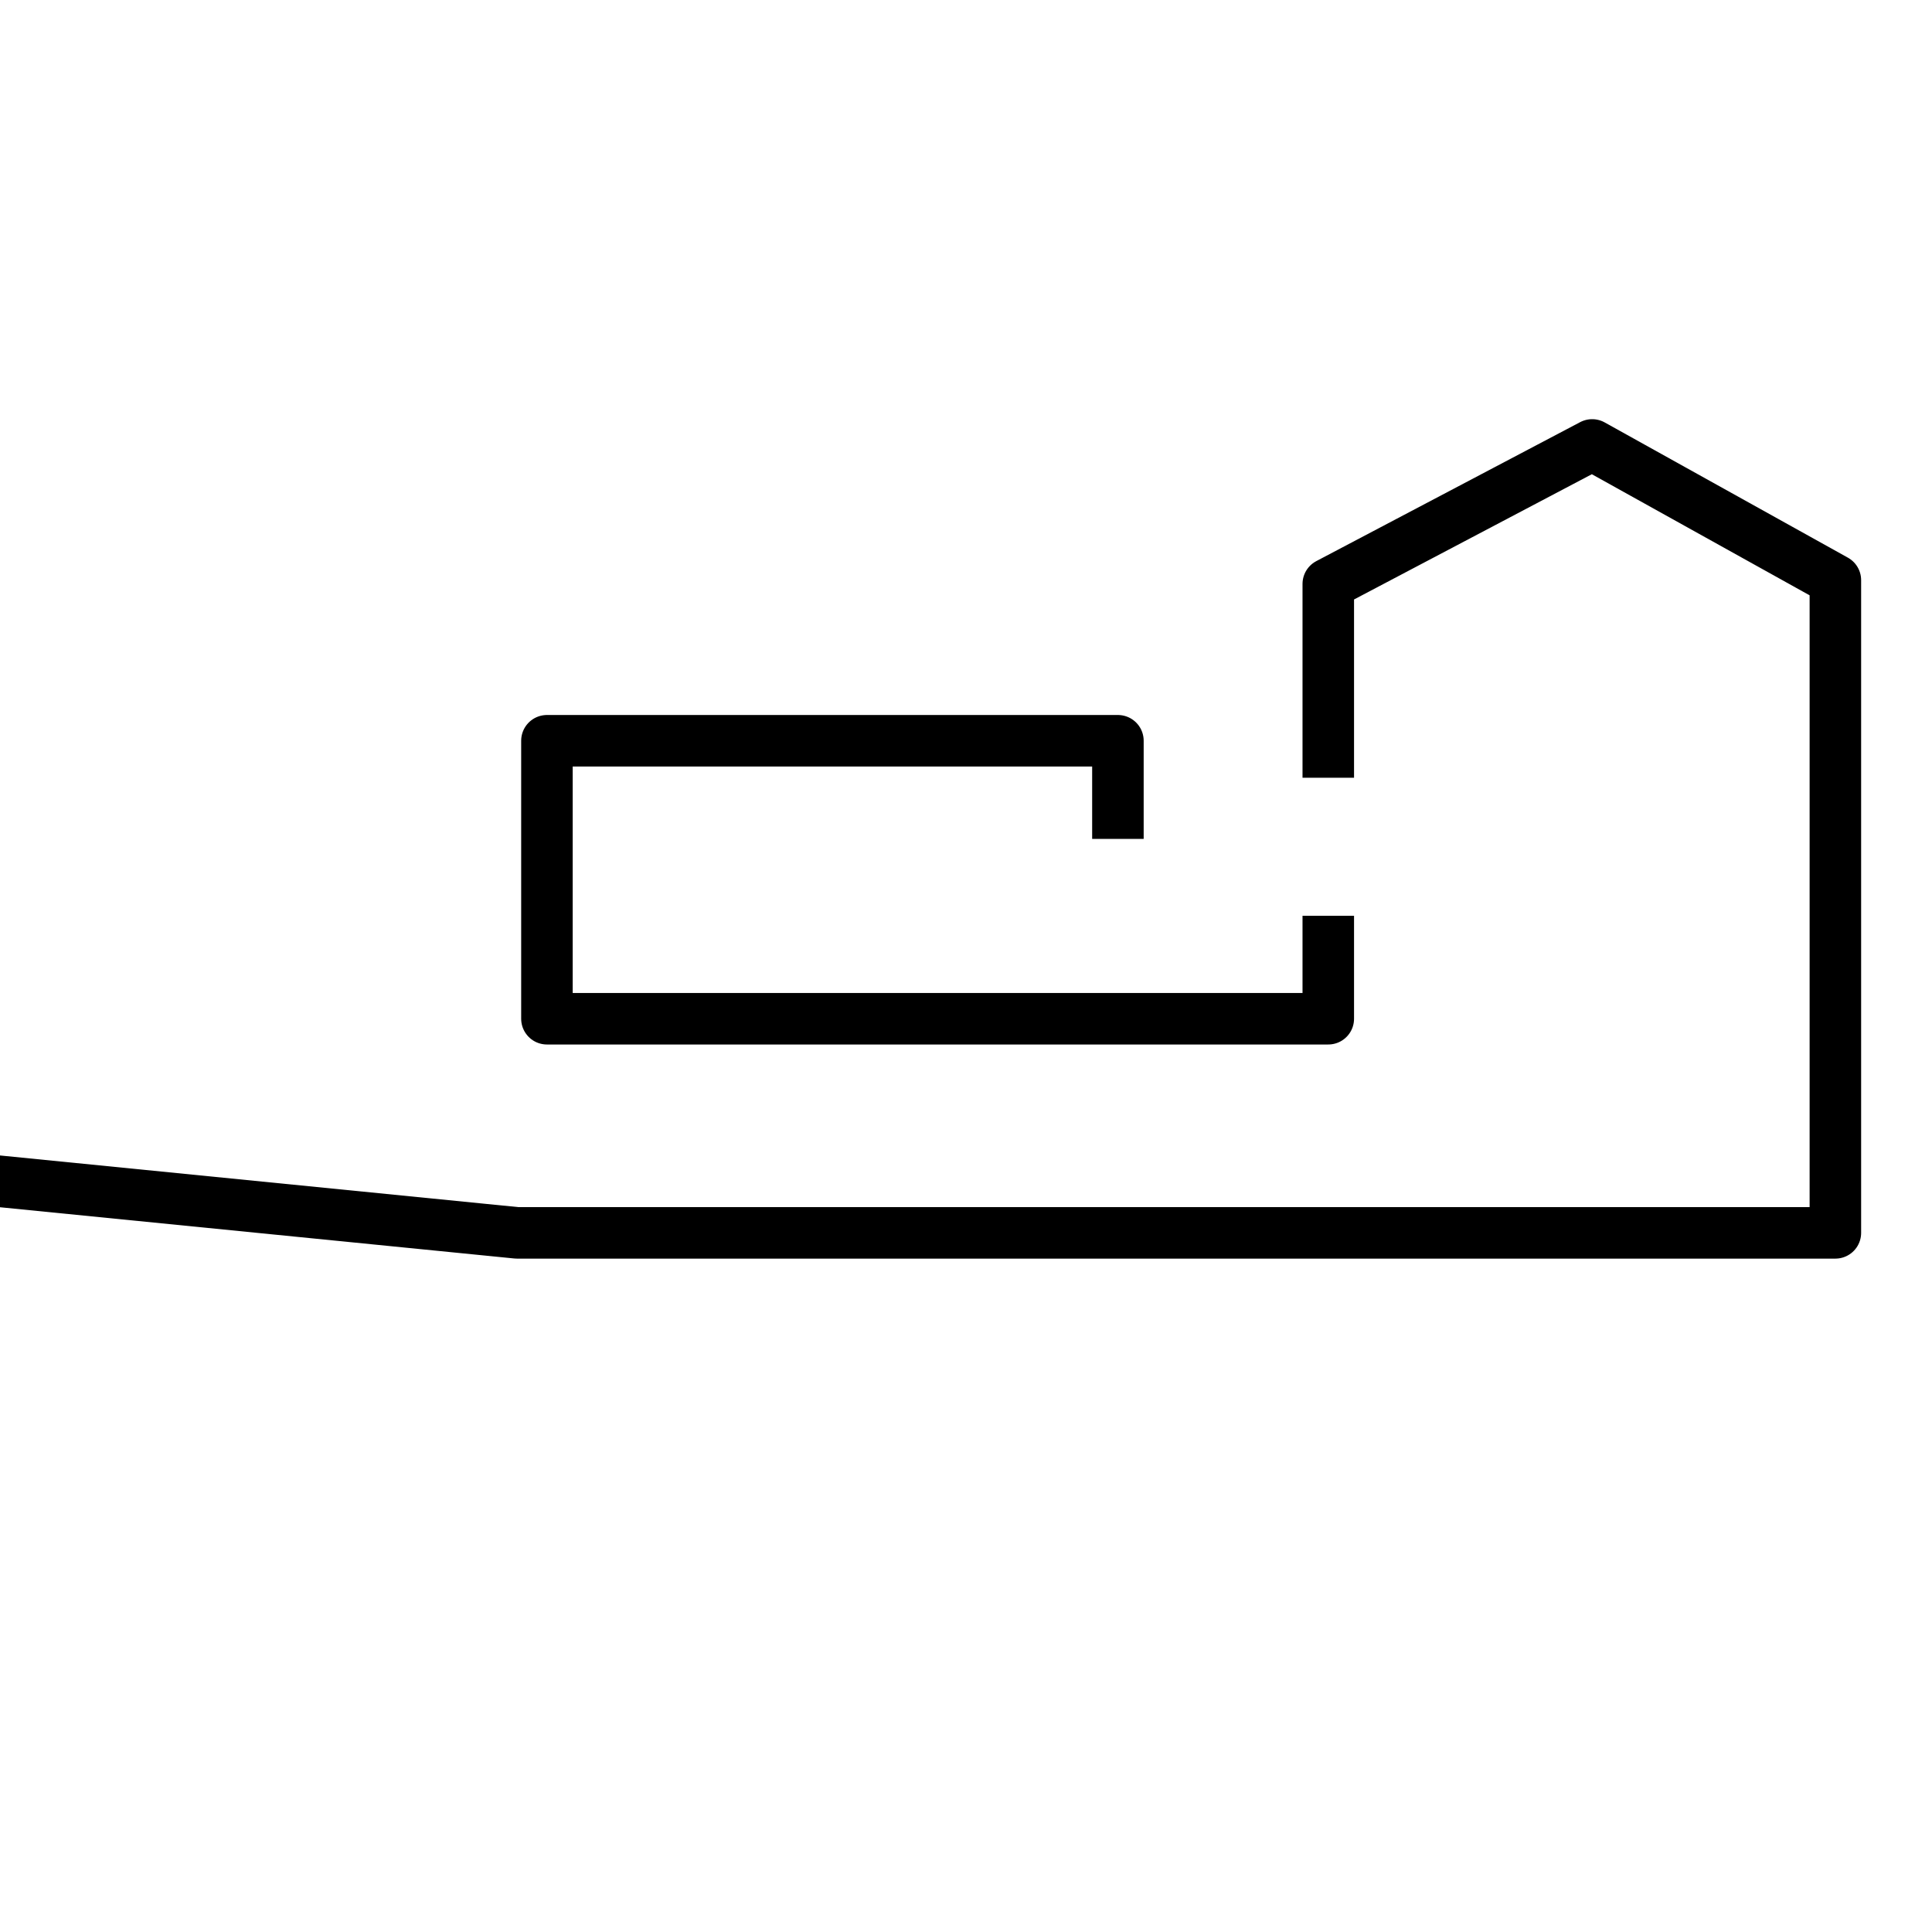
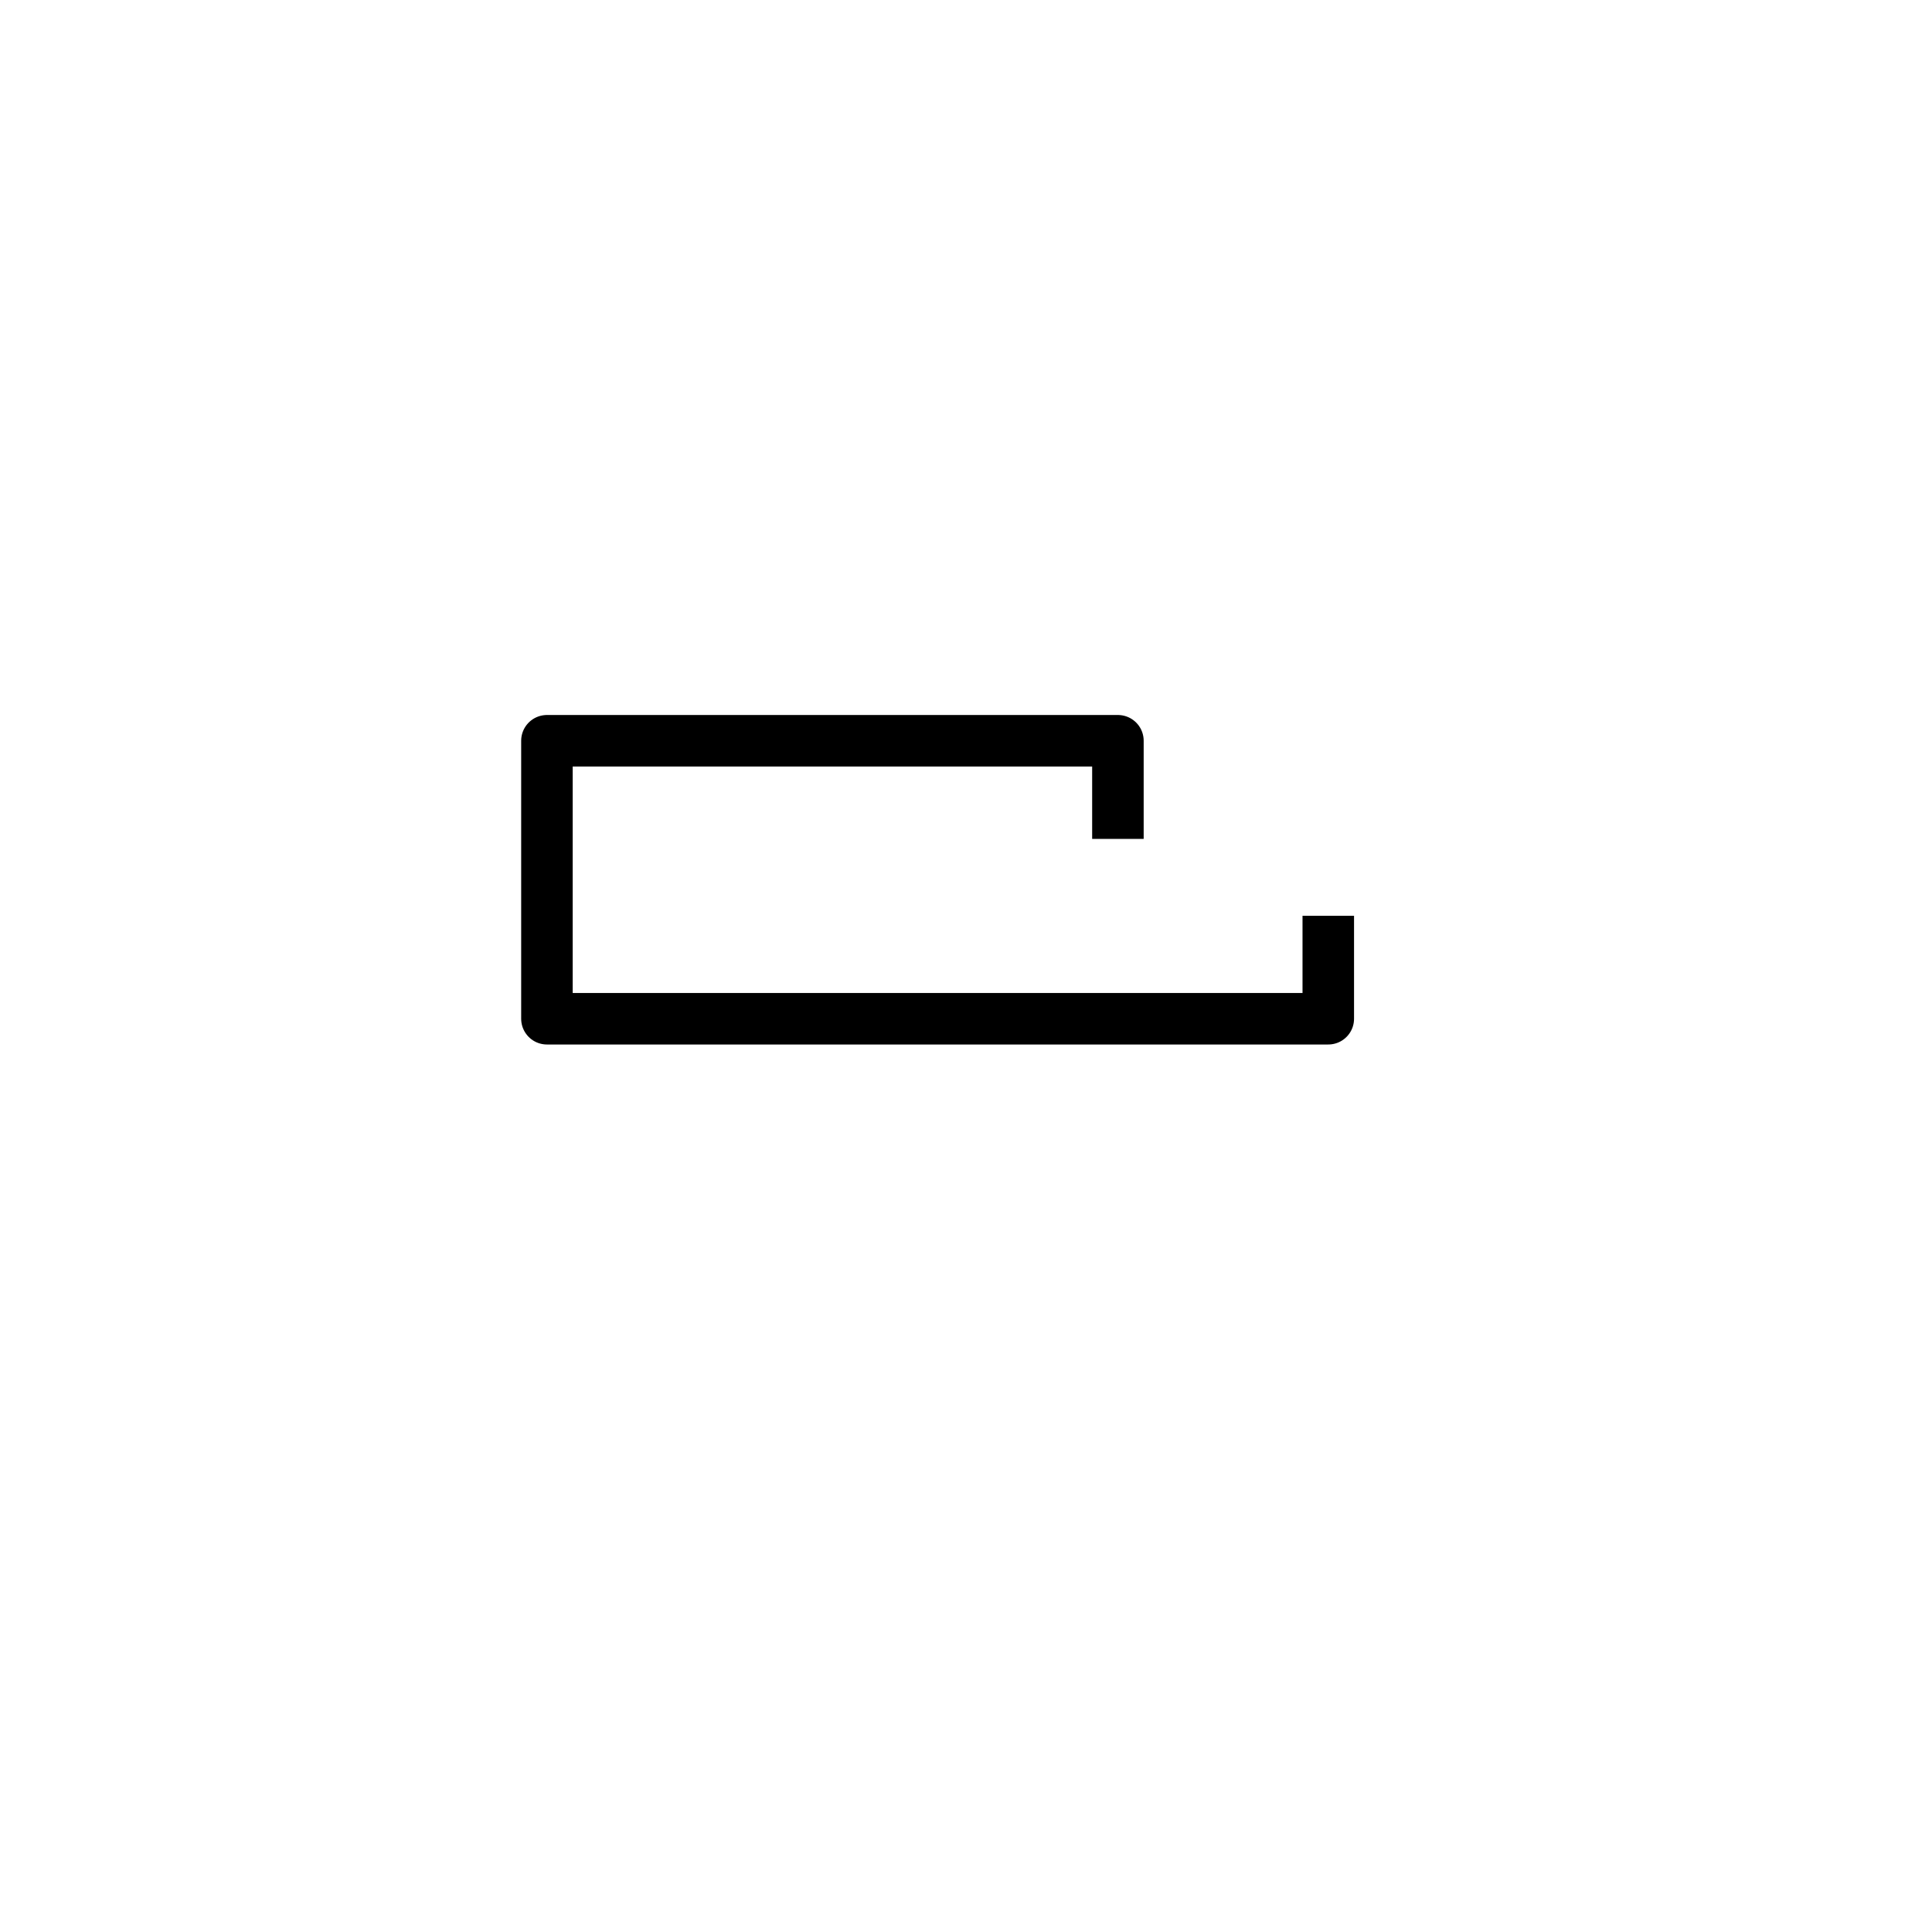
<svg xmlns="http://www.w3.org/2000/svg" xmlns:xlink="http://www.w3.org/1999/xlink" version="1.1" id="Les_x5F_pictos" x="0px" y="0px" width="600px" height="600px" viewBox="0 0 600 600" enable-background="new 0 0 600 600" xml:space="preserve">
  <g>
    <defs>
      <rect id="SVGID_9_" x="-0.008" y="-0.883" width="600" height="599.999" />
    </defs>
    <clipPath id="SVGID_2_">
      <use xlink:href="#SVGID_9_" overflow="visible" />
    </clipPath>
    <g clip-path="url(#SVGID_2_)">
-       <polyline fill="none" stroke="#000000" stroke-width="16" stroke-linejoin="round" points="412.509,241.538 412.509,181.343     494.463,138.179 569.992,180.177 569.992,382.874 160.521,382.874 -11.008,365.783   " />
-     </g>
+       </g>
    <polyline clip-path="url(#SVGID_2_)" fill="none" stroke="#000000" stroke-width="16" stroke-linejoin="round" points="   347.179,260.525 347.179,230.049 169.854,230.049 169.854,316.377 412.509,316.377 412.509,284.393  " />
  </g>
</svg>